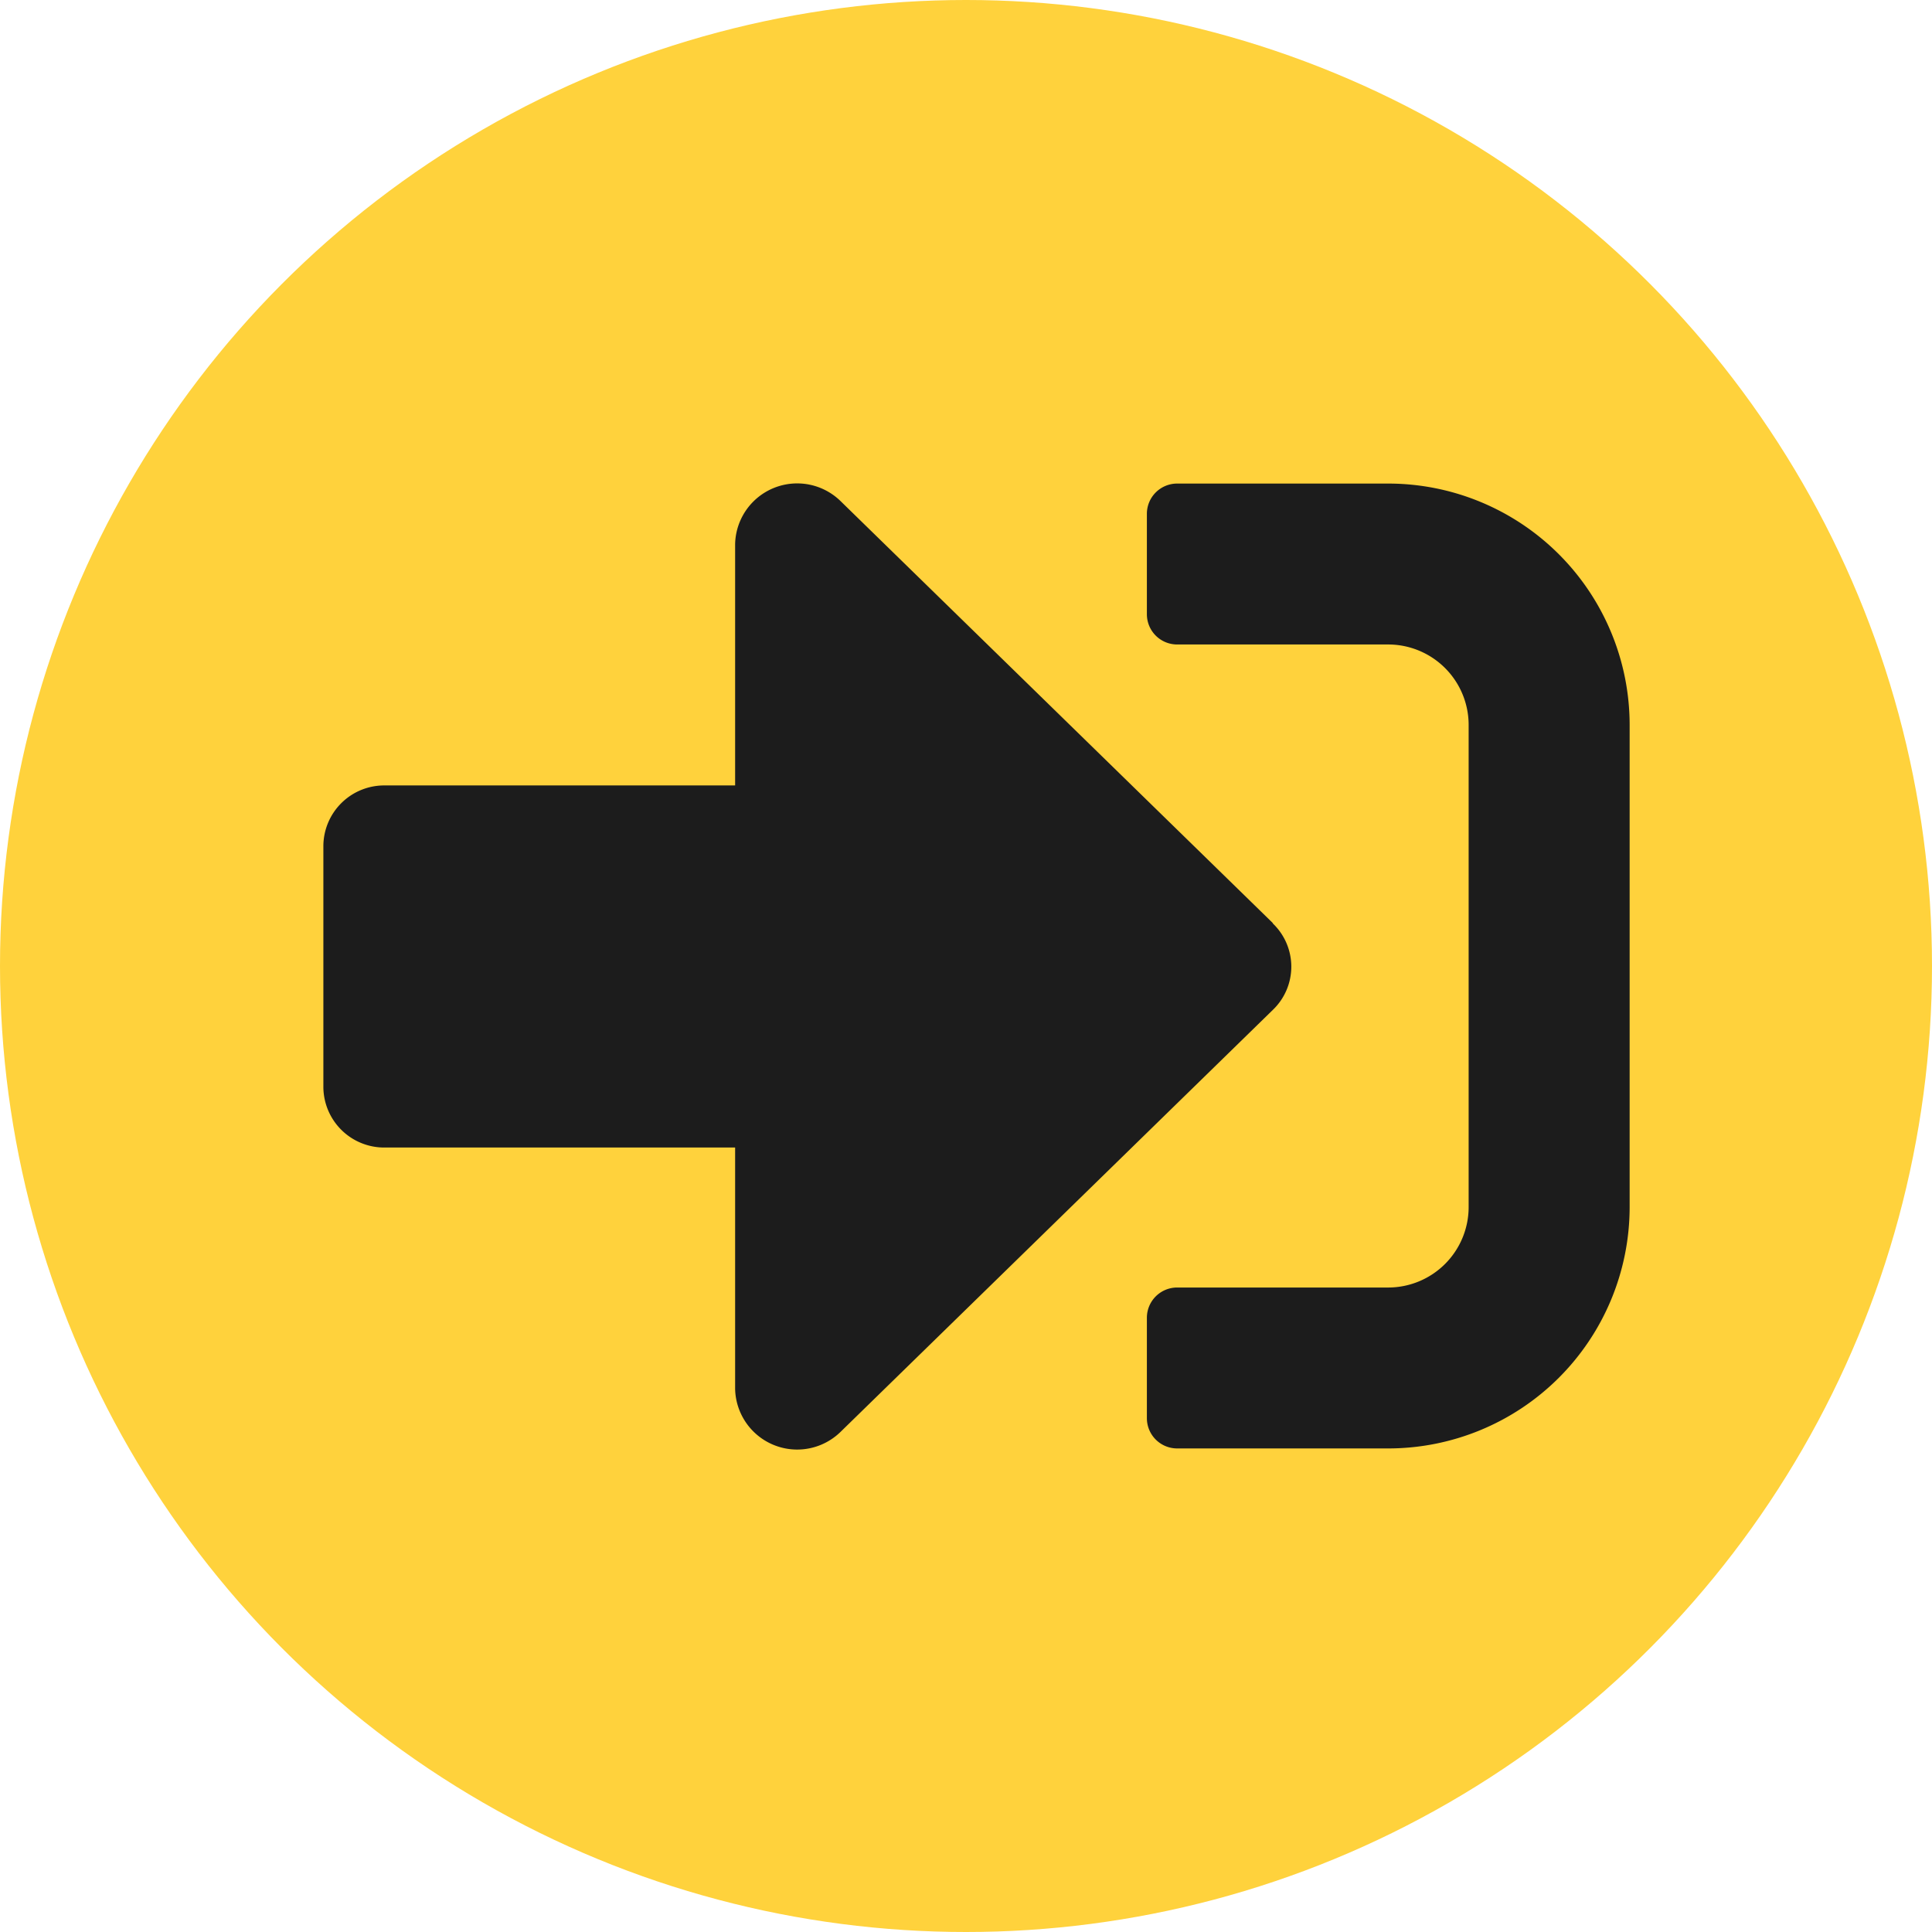
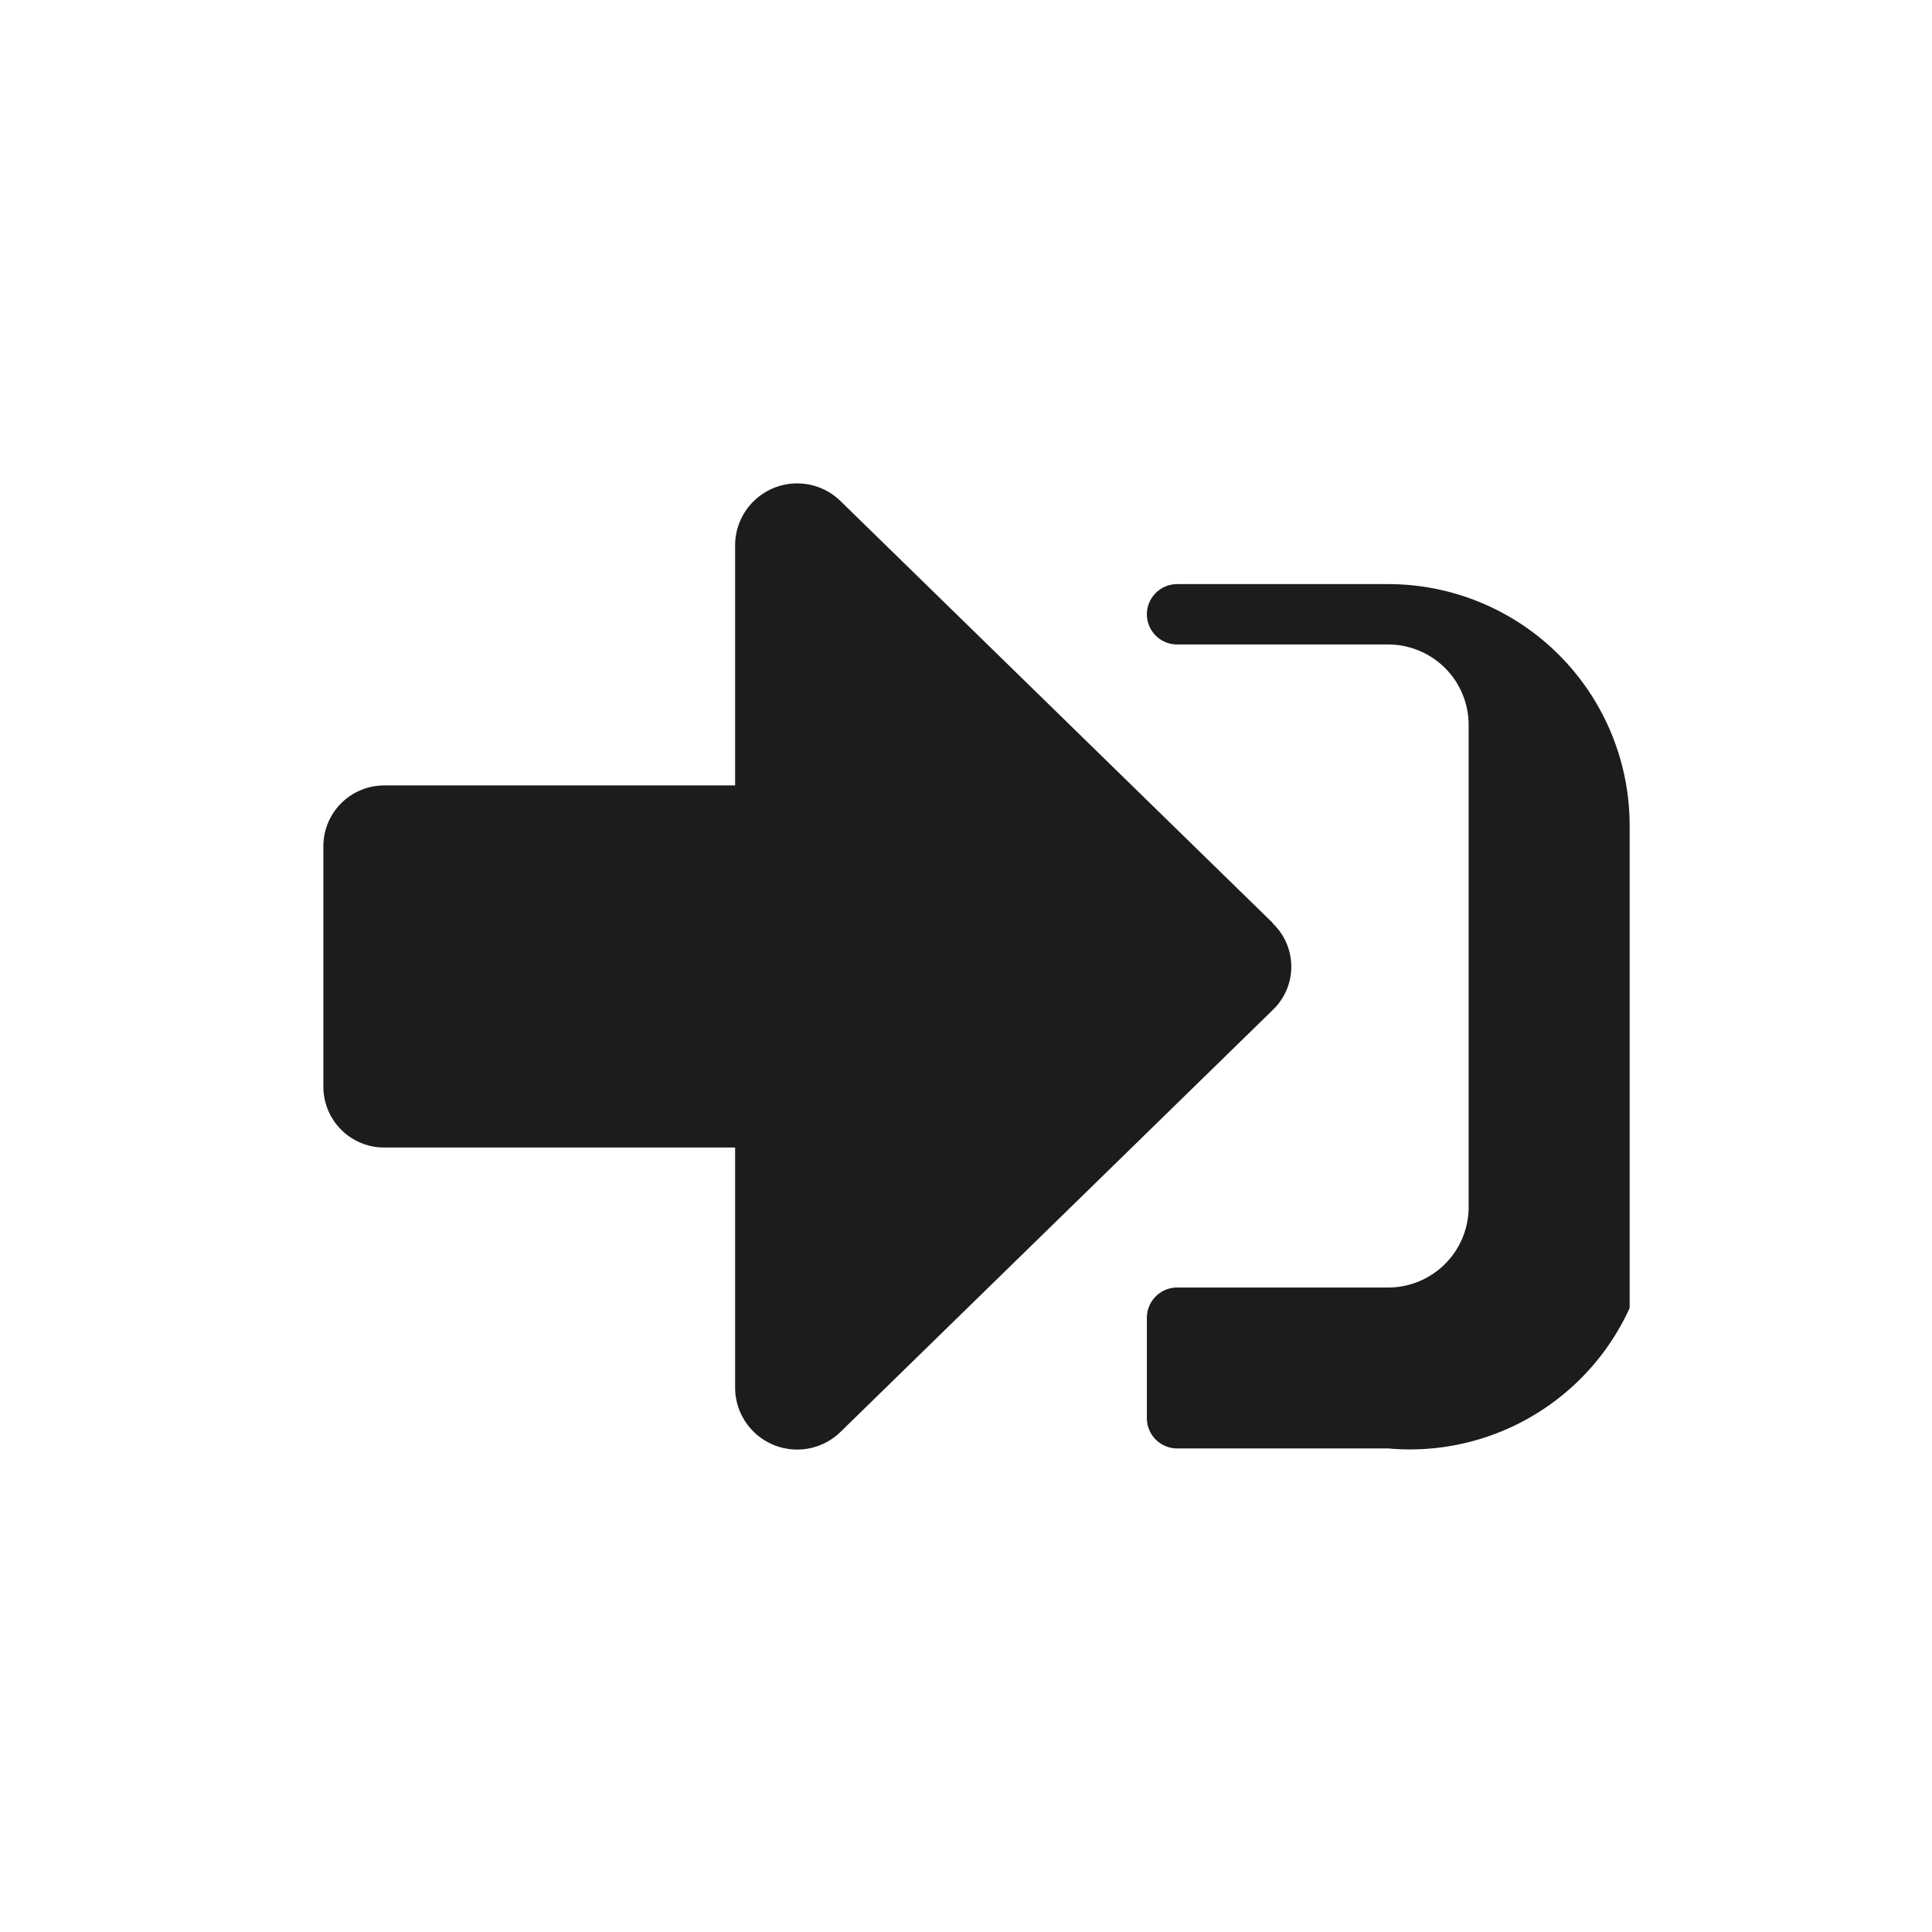
<svg xmlns="http://www.w3.org/2000/svg" id="icon_login" width="24" height="24" viewBox="0 0 24 24">
  <g id="グループ_2687" data-name="グループ 2687" transform="translate(-863.969 -1223.969)">
-     <circle id="楕円形_155" data-name="楕円形 155" cx="12" cy="12" r="12" transform="translate(863.969 1223.969)" fill="#ffd23c" />
-     <path id="パス_2671" data-name="パス 2671" d="M925.335,1307.987h-2.622a.376.376,0,0,1-.375-.375v-1.249a.376.376,0,0,1,.375-.375h2.622a1,1,0,0,0,1-1V1299a1,1,0,0,0-1-1h-2.622a.376.376,0,0,1-.375-.375v-1.249a.376.376,0,0,1,.375-.375h2.622a3,3,0,0,1,3,3v5.993A3,3,0,0,1,925.335,1307.987Zm-1.43-6.524-5.371-5.243a.771.771,0,0,0-1.311.531v3h-4.348a.756.756,0,0,0-.767.749v3a.756.756,0,0,0,.767.749h4.348v3a.771.771,0,0,0,1.311.531l5.371-5.243A.743.743,0,0,0,923.9,1301.463Z" transform="translate(-44.122 -66.025)" fill="#1c1c1c" />
+     <path id="パス_2671" data-name="パス 2671" d="M925.335,1307.987h-2.622a.376.376,0,0,1-.375-.375v-1.249a.376.376,0,0,1,.375-.375h2.622a1,1,0,0,0,1-1V1299a1,1,0,0,0-1-1h-2.622a.376.376,0,0,1-.375-.375a.376.376,0,0,1,.375-.375h2.622a3,3,0,0,1,3,3v5.993A3,3,0,0,1,925.335,1307.987Zm-1.43-6.524-5.371-5.243a.771.771,0,0,0-1.311.531v3h-4.348a.756.756,0,0,0-.767.749v3a.756.756,0,0,0,.767.749h4.348v3a.771.771,0,0,0,1.311.531l5.371-5.243A.743.743,0,0,0,923.9,1301.463Z" transform="translate(-44.122 -66.025)" fill="#1c1c1c" />
  </g>
</svg>